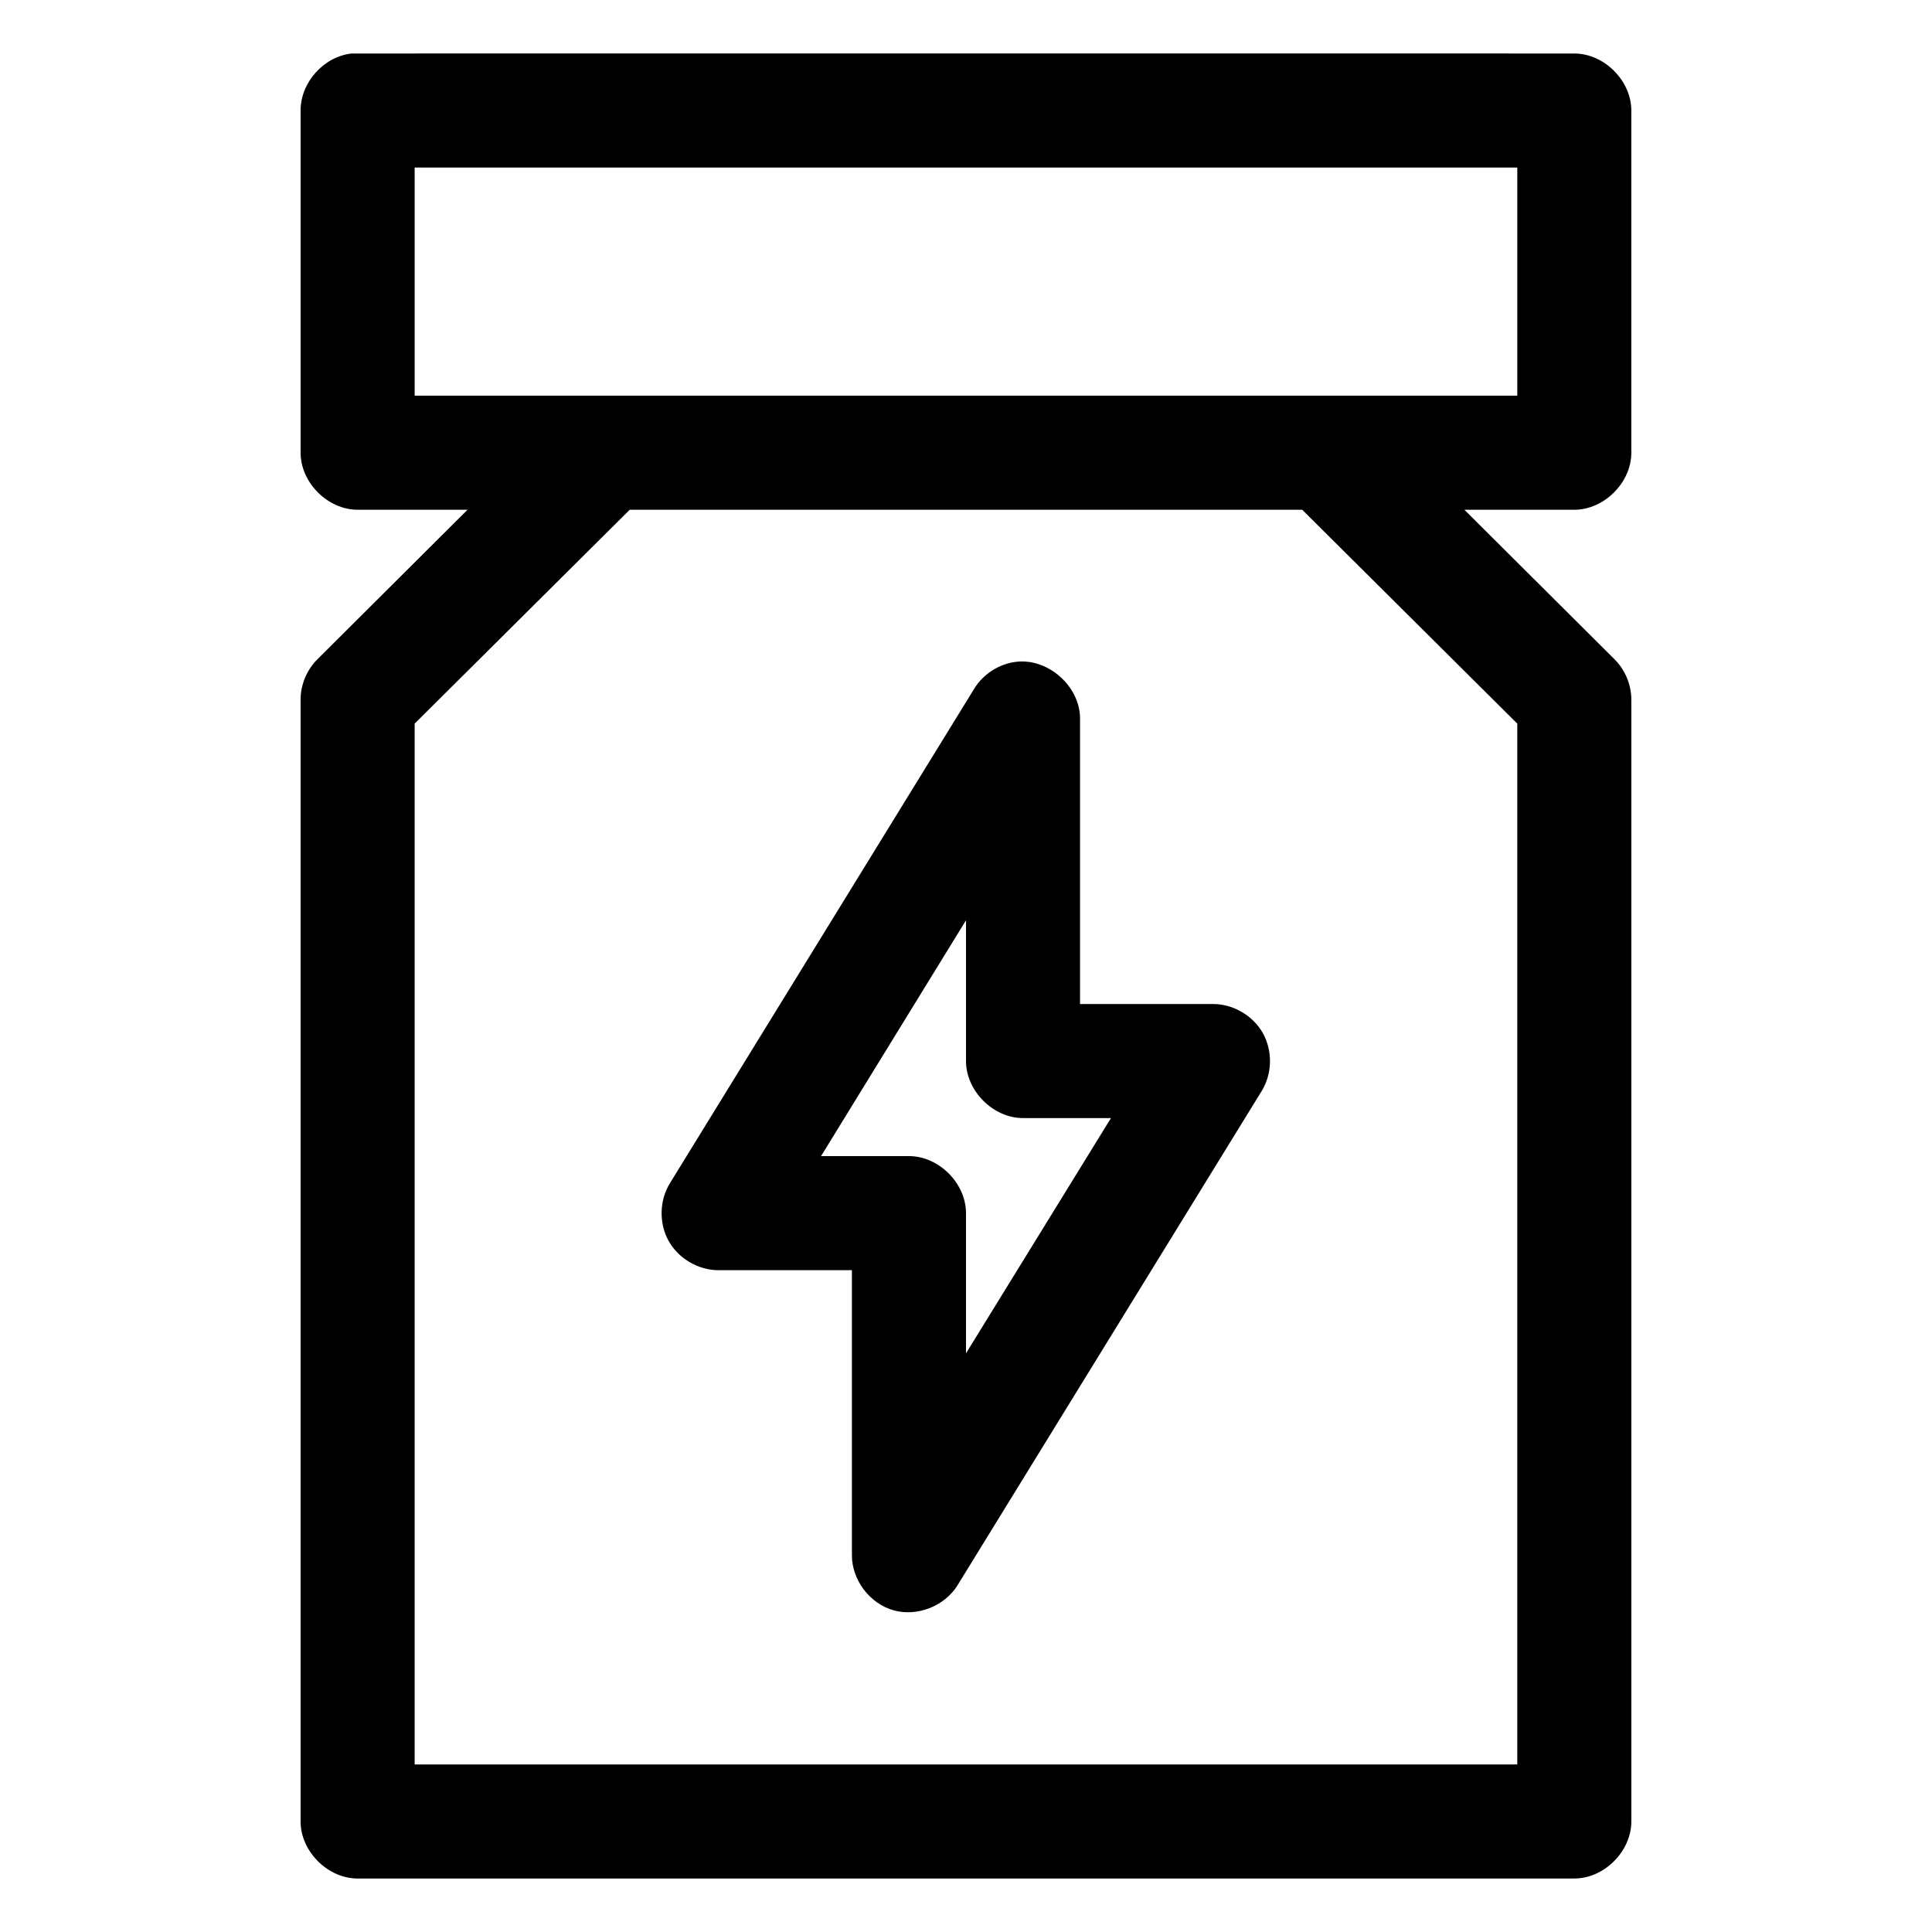
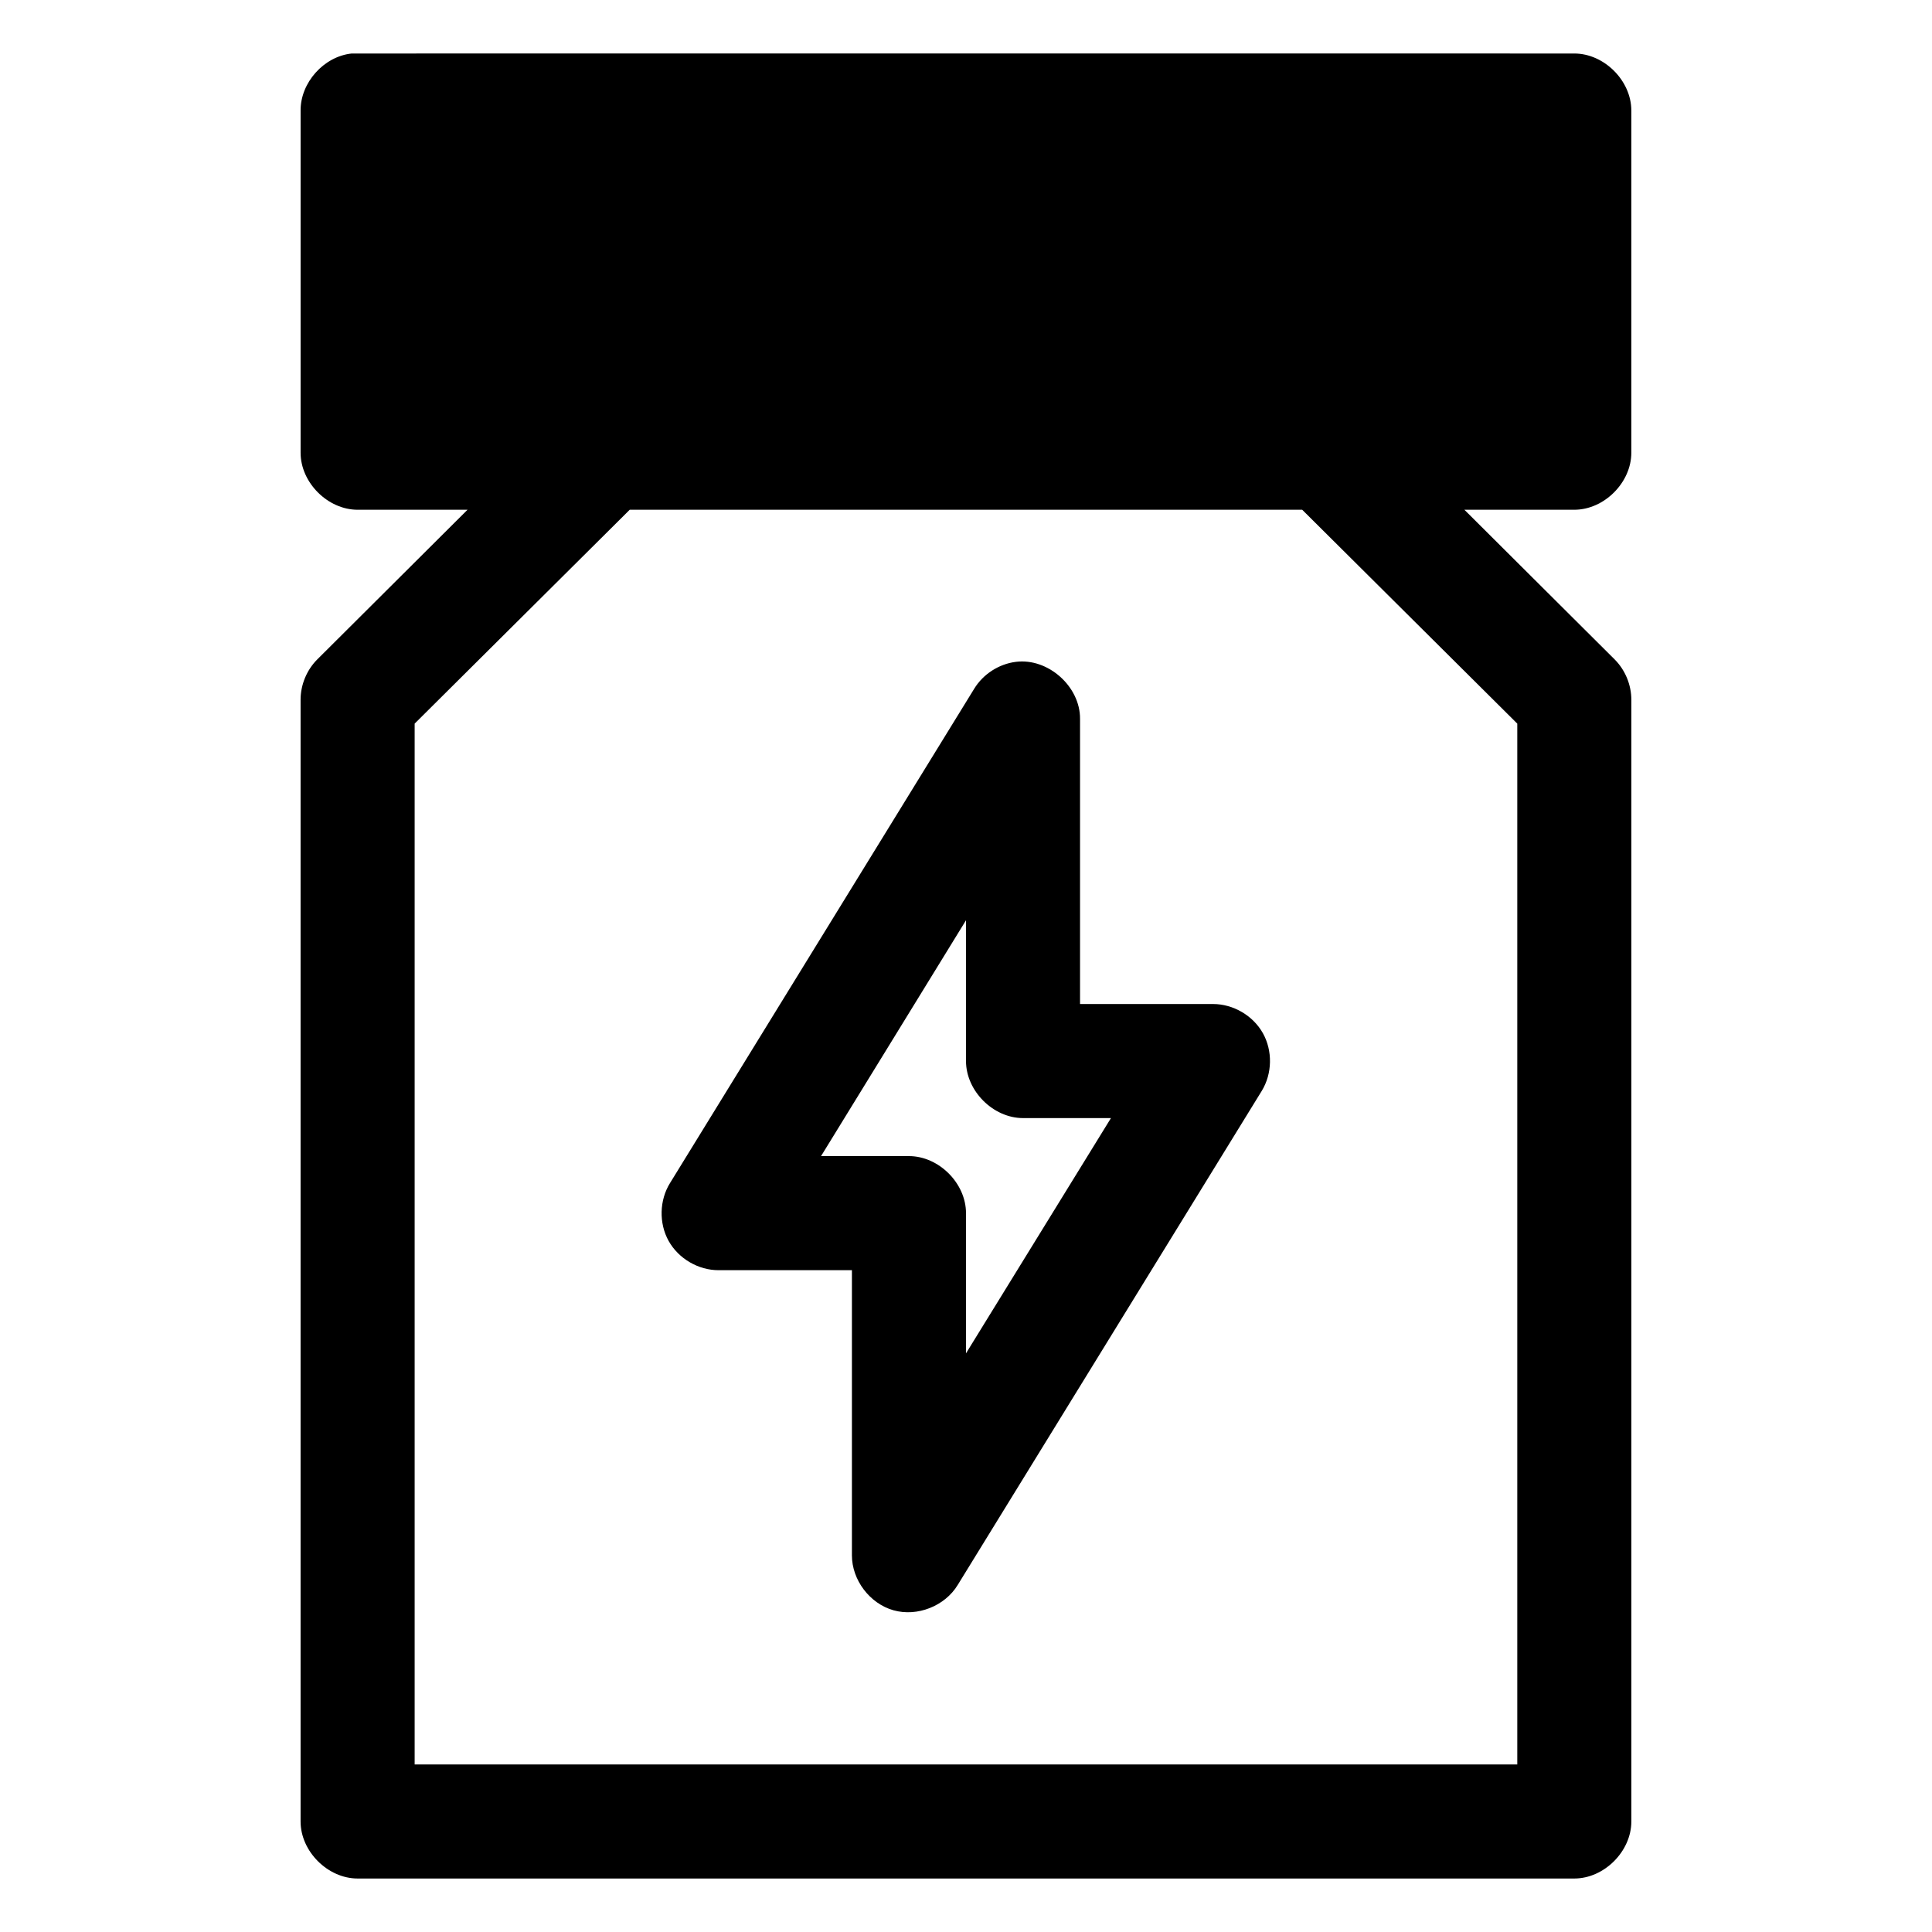
<svg xmlns="http://www.w3.org/2000/svg" fill="#000000" width="800px" height="800px" version="1.1" viewBox="144 144 512 512">
-   <path d="m237.2 158.18c-7.375 0.773-13.578 7.699-13.539 15.113v90.684c0 7.914 7.199 15.113 15.113 15.113h29.125l-39.832 39.676c-2.797 2.805-4.418 6.746-4.41 10.707v297.24c0 7.914 7.199 15.113 15.113 15.113h322.44c7.914 0 15.113-7.199 15.113-15.113v-297.24c0.008-3.961-1.613-7.898-4.41-10.707l-39.832-39.676h29.125c7.914 0 15.113-7.199 15.113-15.113v-90.684c0-7.914-7.199-15.113-15.113-15.113 0 0-323.49-0.023-324.01 0zm16.688 30.227h292.21v60.457h-292.21zm56.992 90.684h178.22l56.996 56.676v275.83h-292.21v-275.83zm102.34 40.305c-4.484 0.555-8.656 3.238-11.02 7.086l-80.609 130.99c-2.859 4.562-3.016 10.688-0.395 15.391 2.625 4.703 7.918 7.789 13.305 7.75h35.266v75.57c-0.004 6.535 4.734 12.793 11.027 14.559 6.293 1.77 13.594-1.105 16.996-6.688l80.609-130.99c2.777-4.559 2.887-10.617 0.273-15.273-2.613-4.652-7.848-7.715-13.184-7.715h-35.266v-75.57c0.066-8.586-8.484-16.188-17.004-15.113zm-13.219 68.484v37.312c0 7.914 7.199 15.113 15.113 15.113h23.301l-38.414 62.344v-37.156c0-7.914-7.199-15.113-15.113-15.113h-23.301z" />
+   <path d="m237.2 158.18c-7.375 0.773-13.578 7.699-13.539 15.113v90.684c0 7.914 7.199 15.113 15.113 15.113h29.125l-39.832 39.676c-2.797 2.805-4.418 6.746-4.41 10.707v297.24c0 7.914 7.199 15.113 15.113 15.113h322.44c7.914 0 15.113-7.199 15.113-15.113v-297.24c0.008-3.961-1.613-7.898-4.41-10.707l-39.832-39.676h29.125c7.914 0 15.113-7.199 15.113-15.113v-90.684c0-7.914-7.199-15.113-15.113-15.113 0 0-323.49-0.023-324.01 0zm16.688 30.227h292.21h-292.21zm56.992 90.684h178.22l56.996 56.676v275.83h-292.21v-275.83zm102.34 40.305c-4.484 0.555-8.656 3.238-11.02 7.086l-80.609 130.99c-2.859 4.562-3.016 10.688-0.395 15.391 2.625 4.703 7.918 7.789 13.305 7.75h35.266v75.57c-0.004 6.535 4.734 12.793 11.027 14.559 6.293 1.77 13.594-1.105 16.996-6.688l80.609-130.99c2.777-4.559 2.887-10.617 0.273-15.273-2.613-4.652-7.848-7.715-13.184-7.715h-35.266v-75.57c0.066-8.586-8.484-16.188-17.004-15.113zm-13.219 68.484v37.312c0 7.914 7.199 15.113 15.113 15.113h23.301l-38.414 62.344v-37.156c0-7.914-7.199-15.113-15.113-15.113h-23.301z" />
</svg>